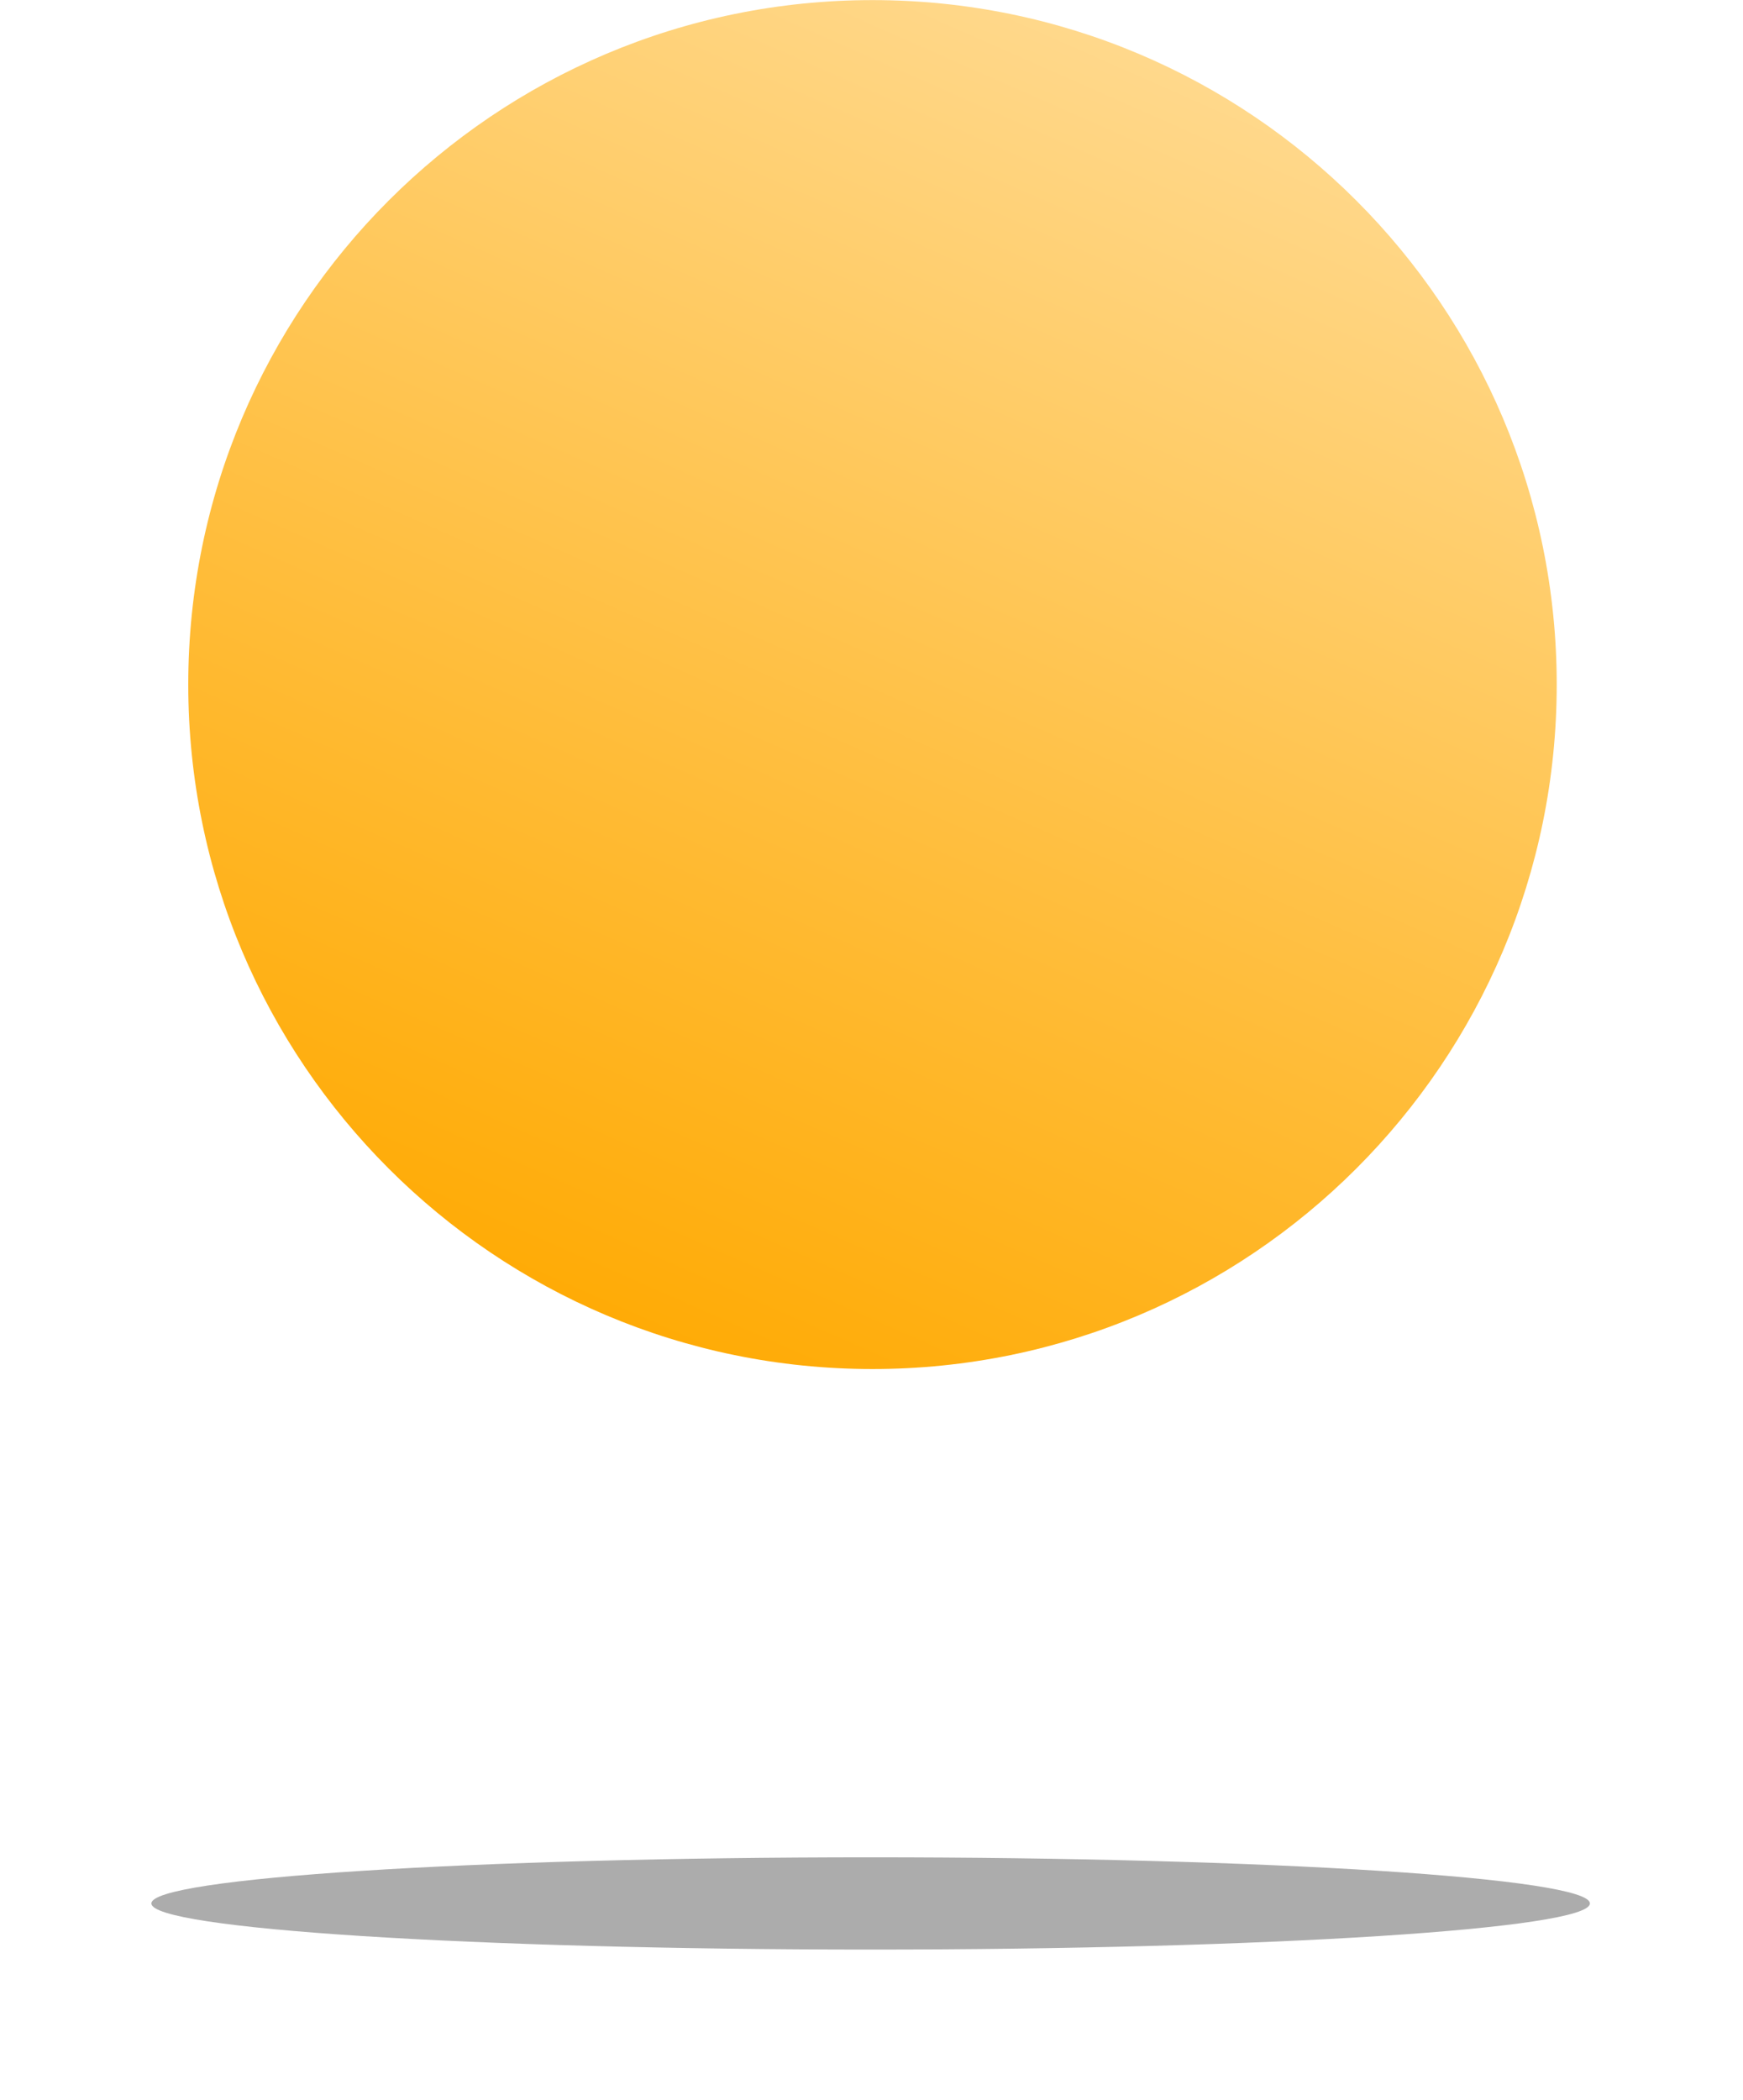
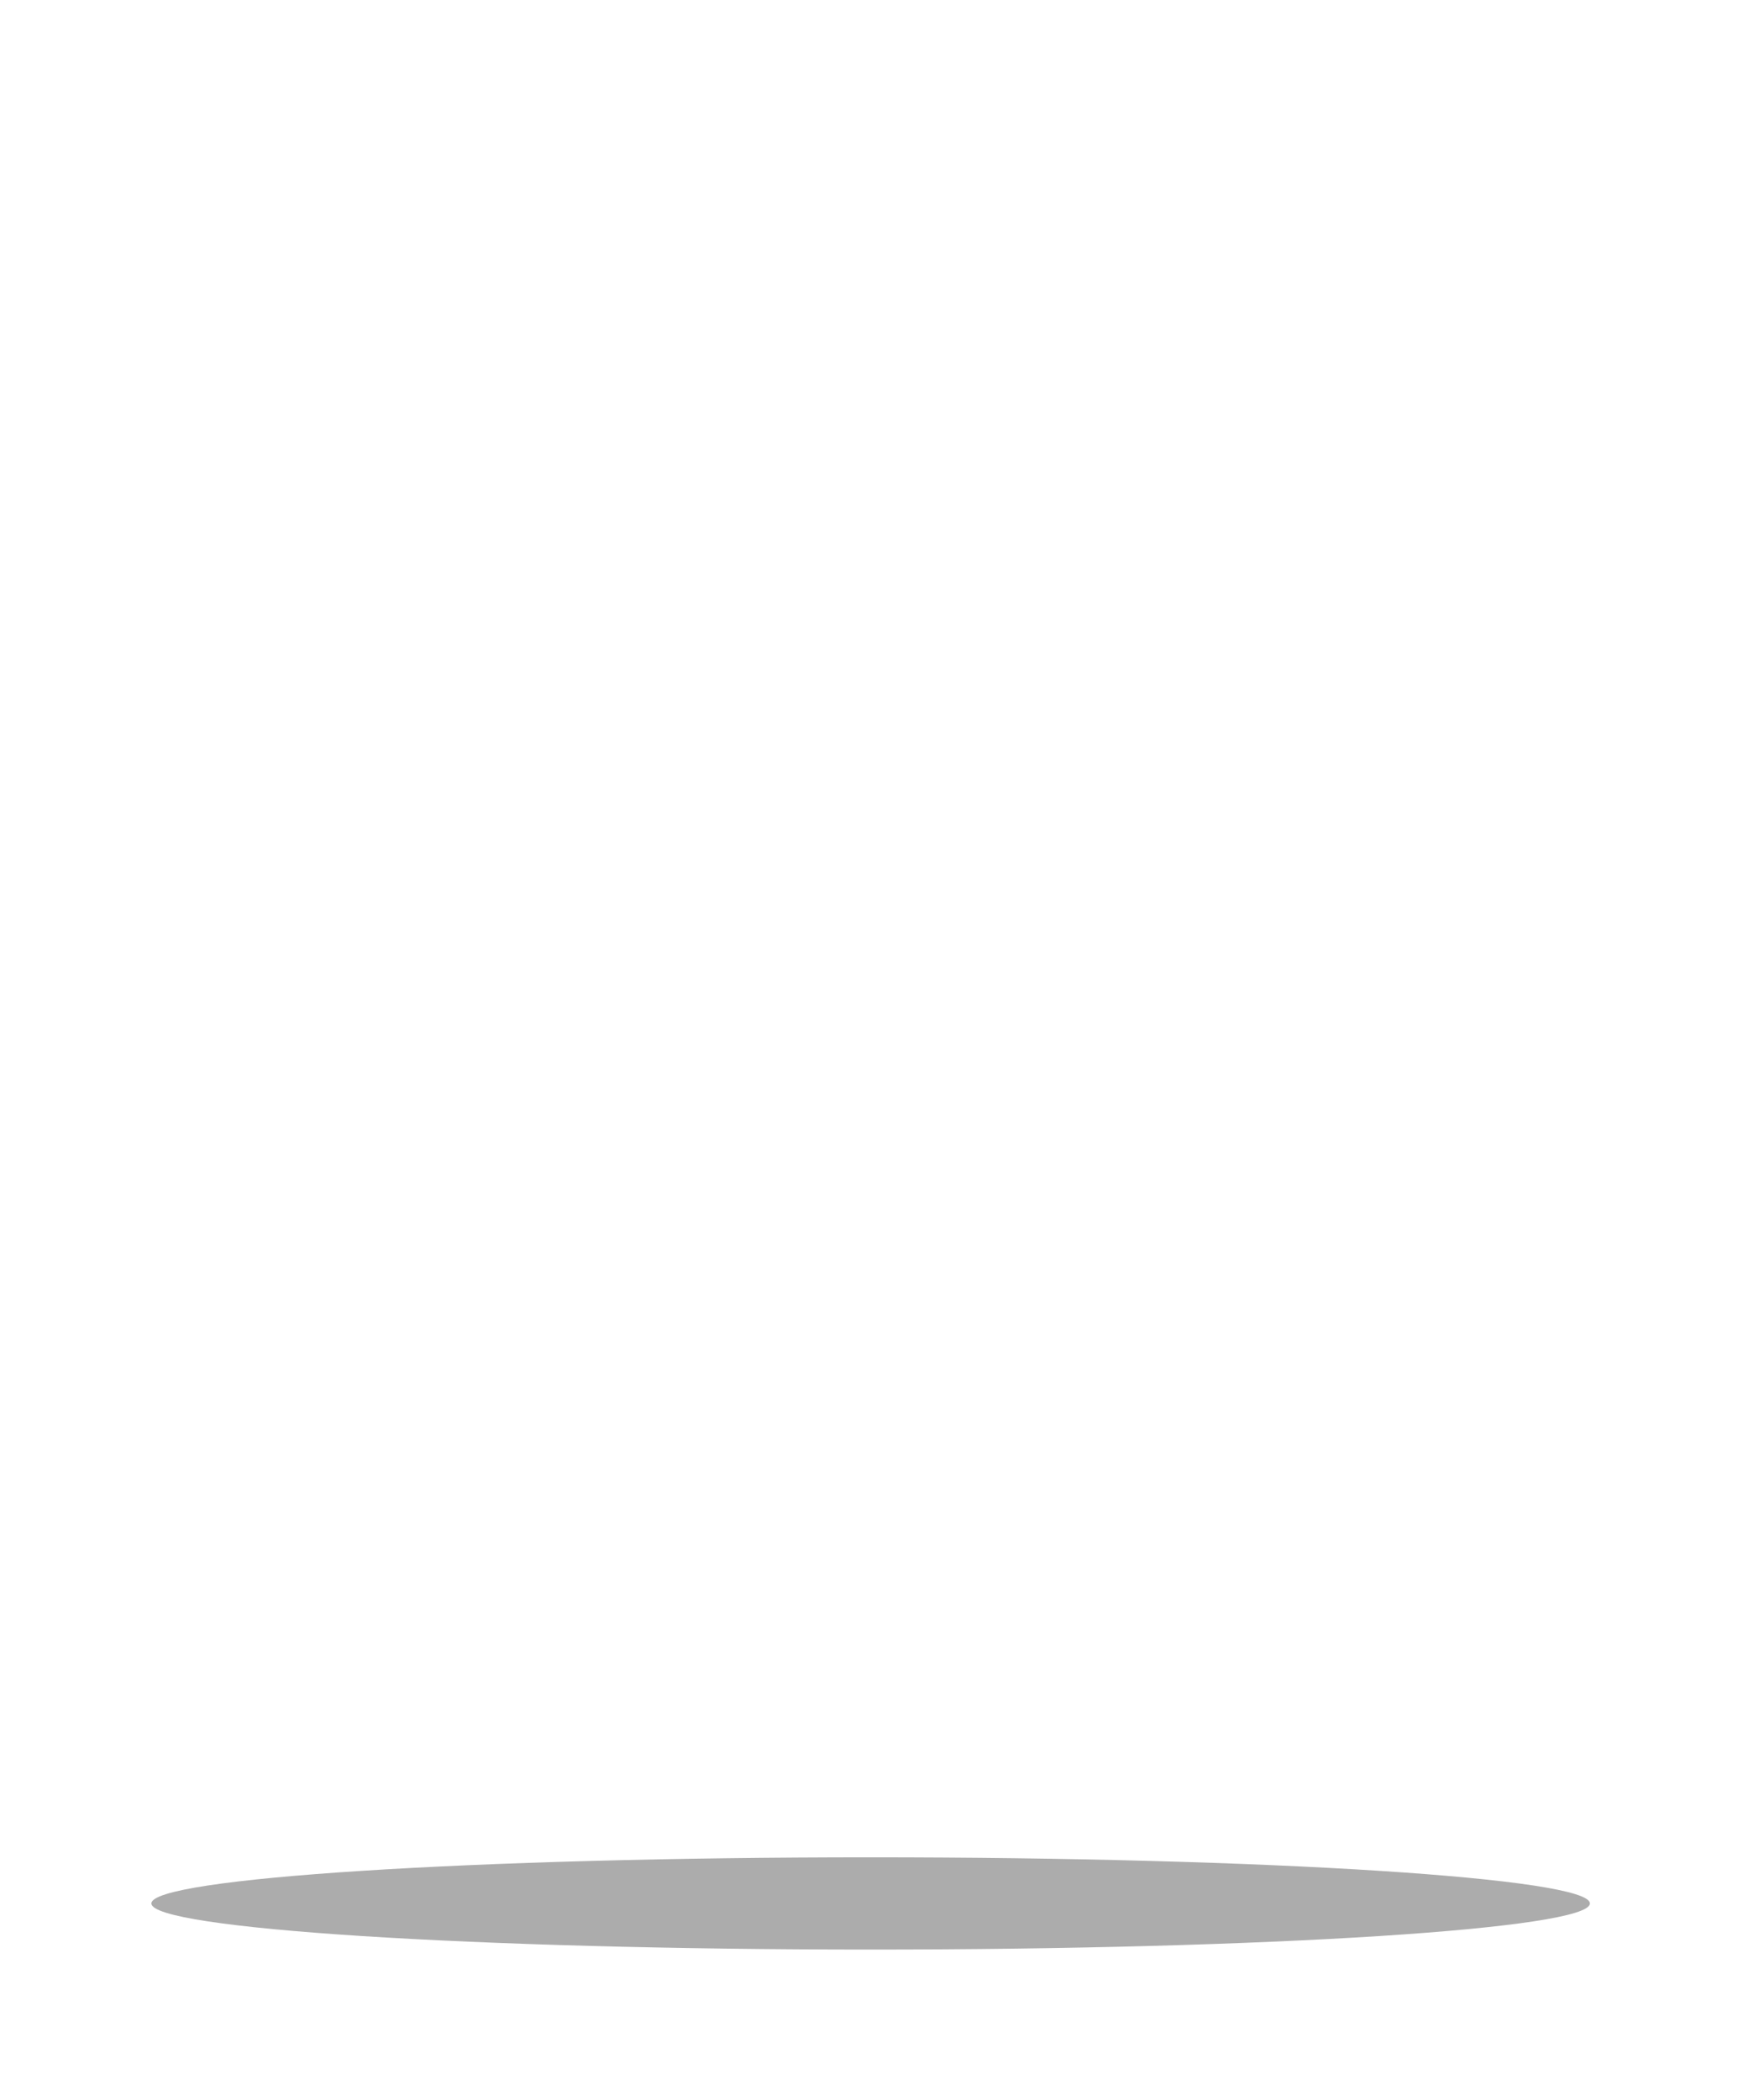
<svg xmlns="http://www.w3.org/2000/svg" width="176" height="212" viewBox="0 0 176 212" fill="none">
  <g filter="url(#filter0_f_405_2)">
    <path d="M160.542 192.134C160.542 194.705 128.025 196.789 87.914 196.789C47.802 196.789 15.285 194.705 15.285 192.134C15.285 189.563 47.802 187.478 87.914 187.478C128.025 187.478 160.542 189.563 160.542 192.134Z" fill="#ACACAC" />
  </g>
-   <path d="M157.19 69.1C157.19 107.257 126.257 138.19 88.1 138.19C49.943 138.19 19.01 107.257 19.01 69.1C19.01 30.942 49.943 0.01 88.1 0.01C126.257 0.01 157.19 30.942 157.19 69.1Z" fill="url(#paint0_linear_405_2)" />
  <defs>
    <filter id="filter0_f_405_2" x="0.387" y="172.58" width="175.053" height="39.108" filterUnits="userSpaceOnUse" color-interpolation-filters="sRGB">
      <feFlood flood-opacity="0" result="BackgroundImageFix" />
      <feBlend mode="normal" in="SourceGraphic" in2="BackgroundImageFix" result="shape" />
      <feGaussianBlur stdDeviation="7.449" result="effect1_foregroundBlur_405_2" />
    </filter>
    <linearGradient id="paint0_linear_405_2" x1="115.932" y1="6.406" x2="57.723" y2="138.175" gradientUnits="userSpaceOnUse">
      <stop stop-color="#FFD88B" />
      <stop offset="1" stop-color="#FFA900" />
    </linearGradient>
  </defs>
</svg>